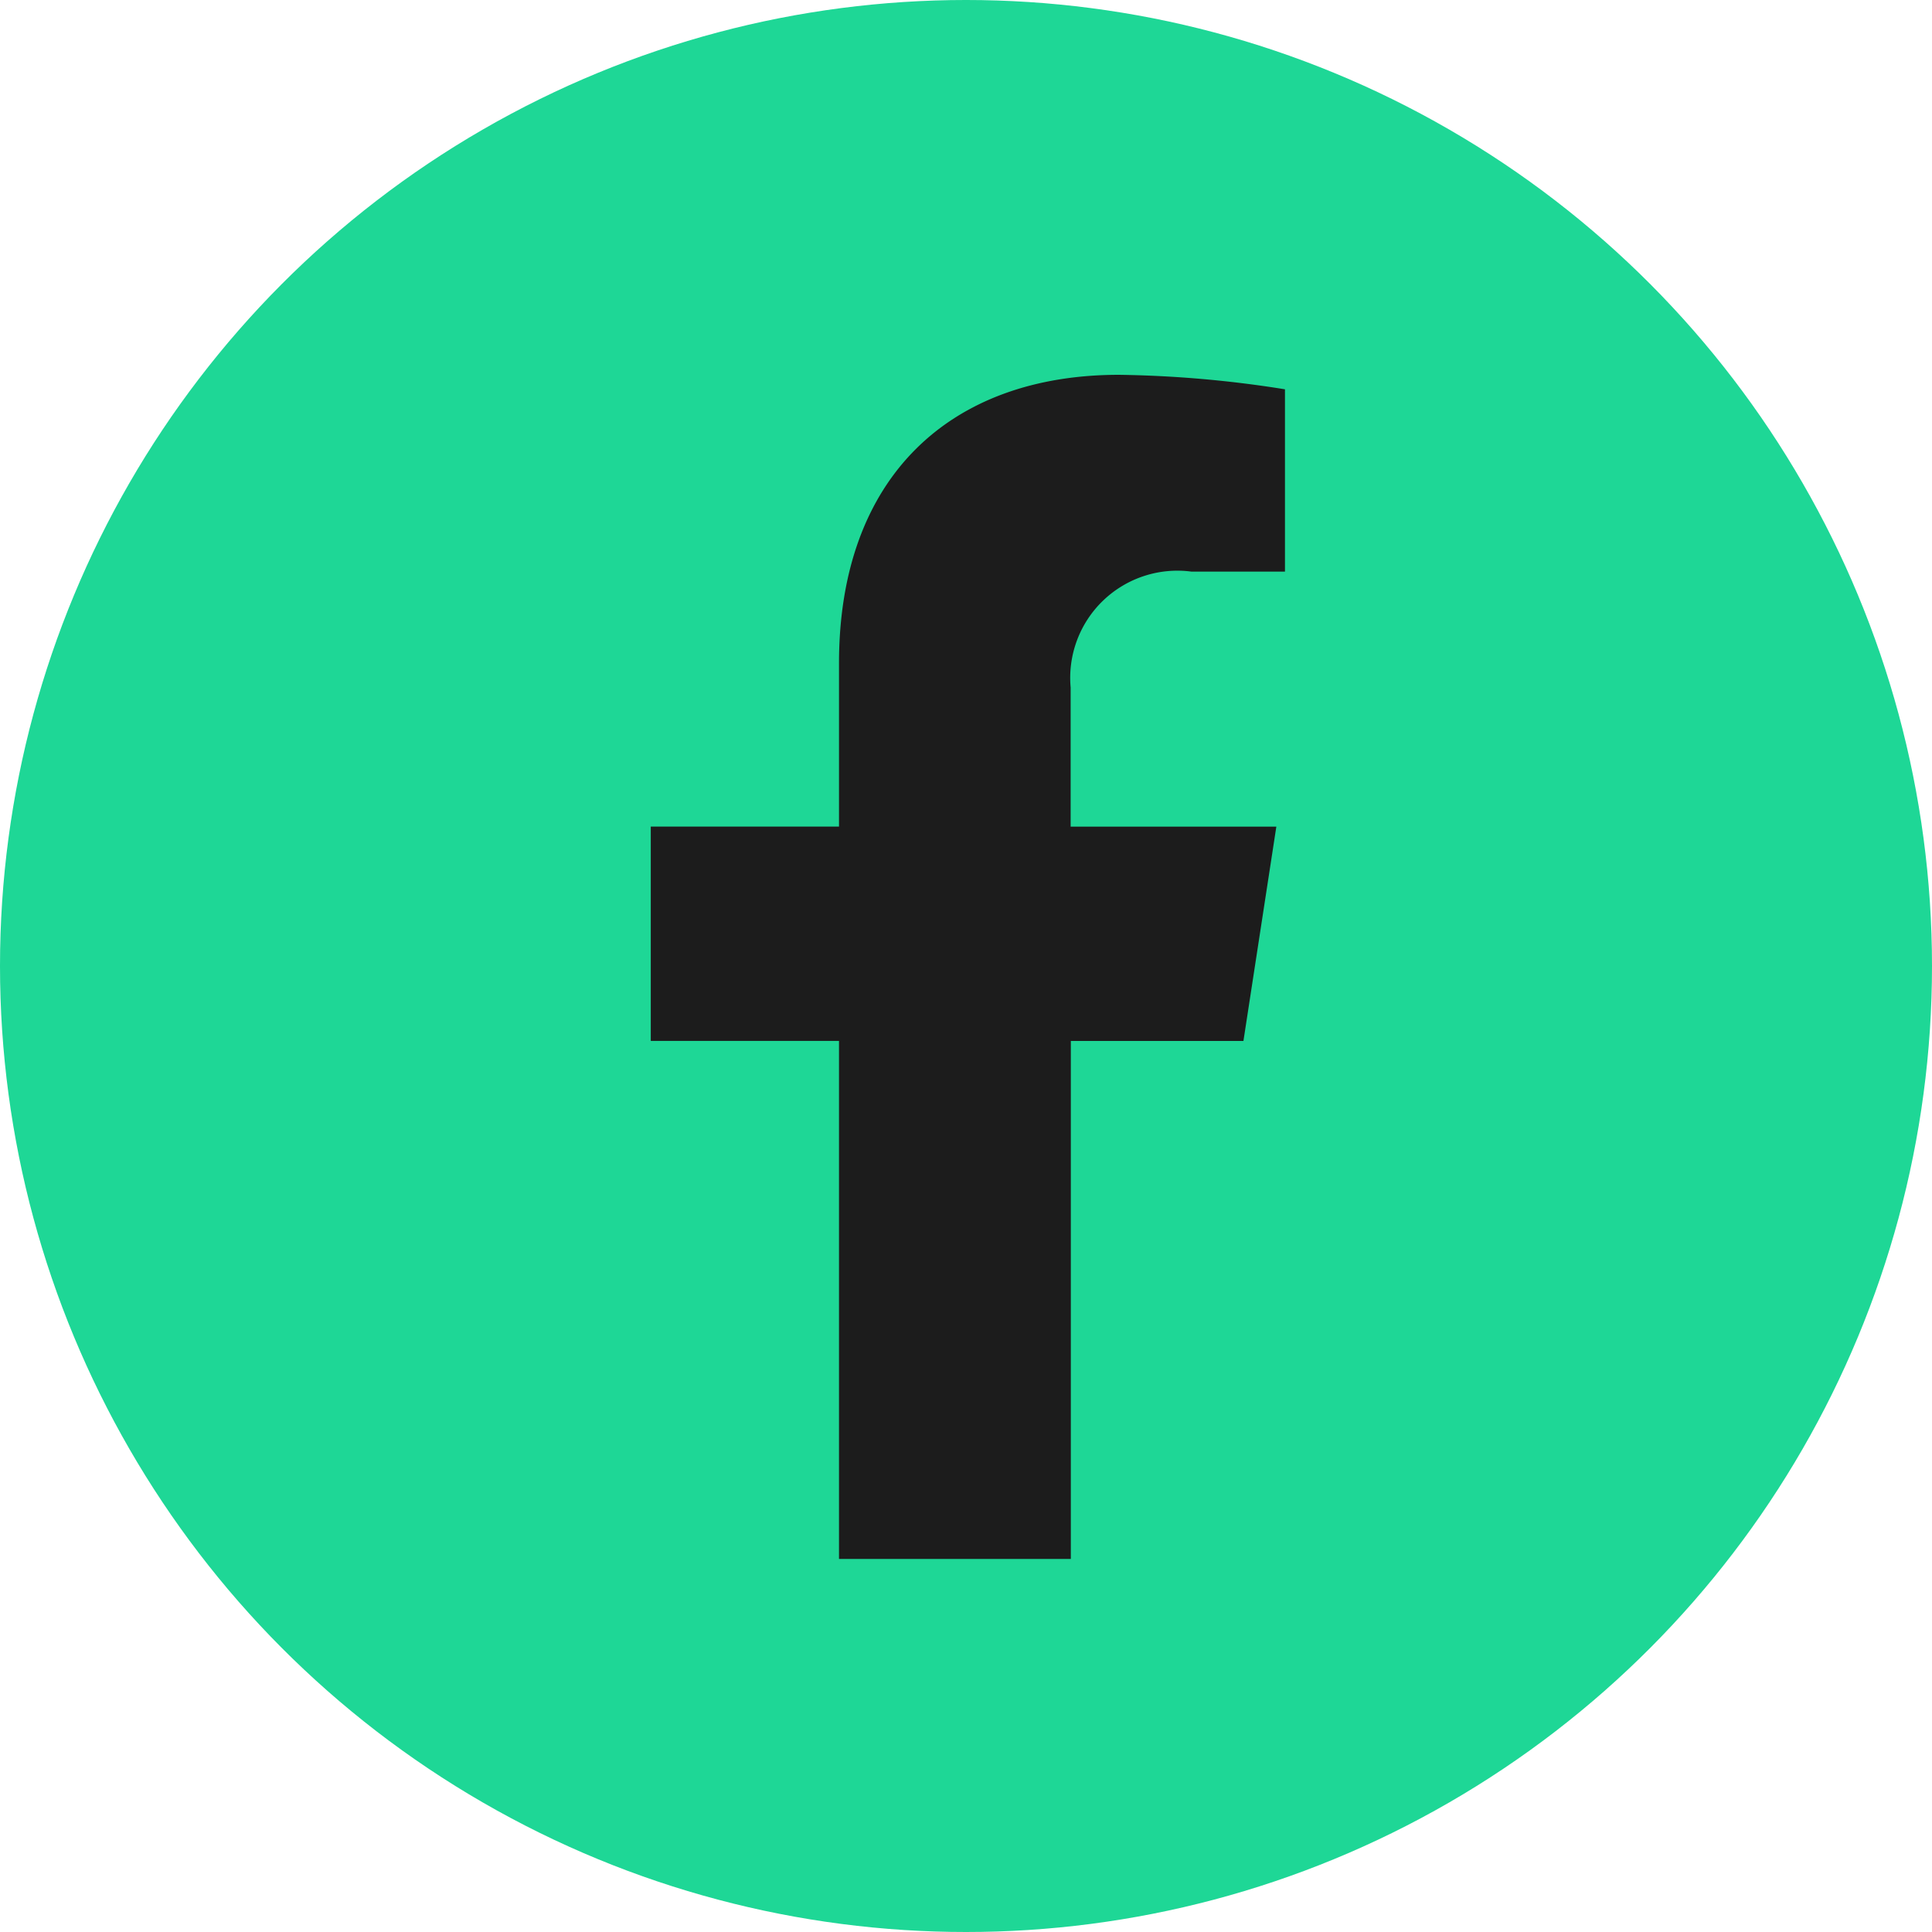
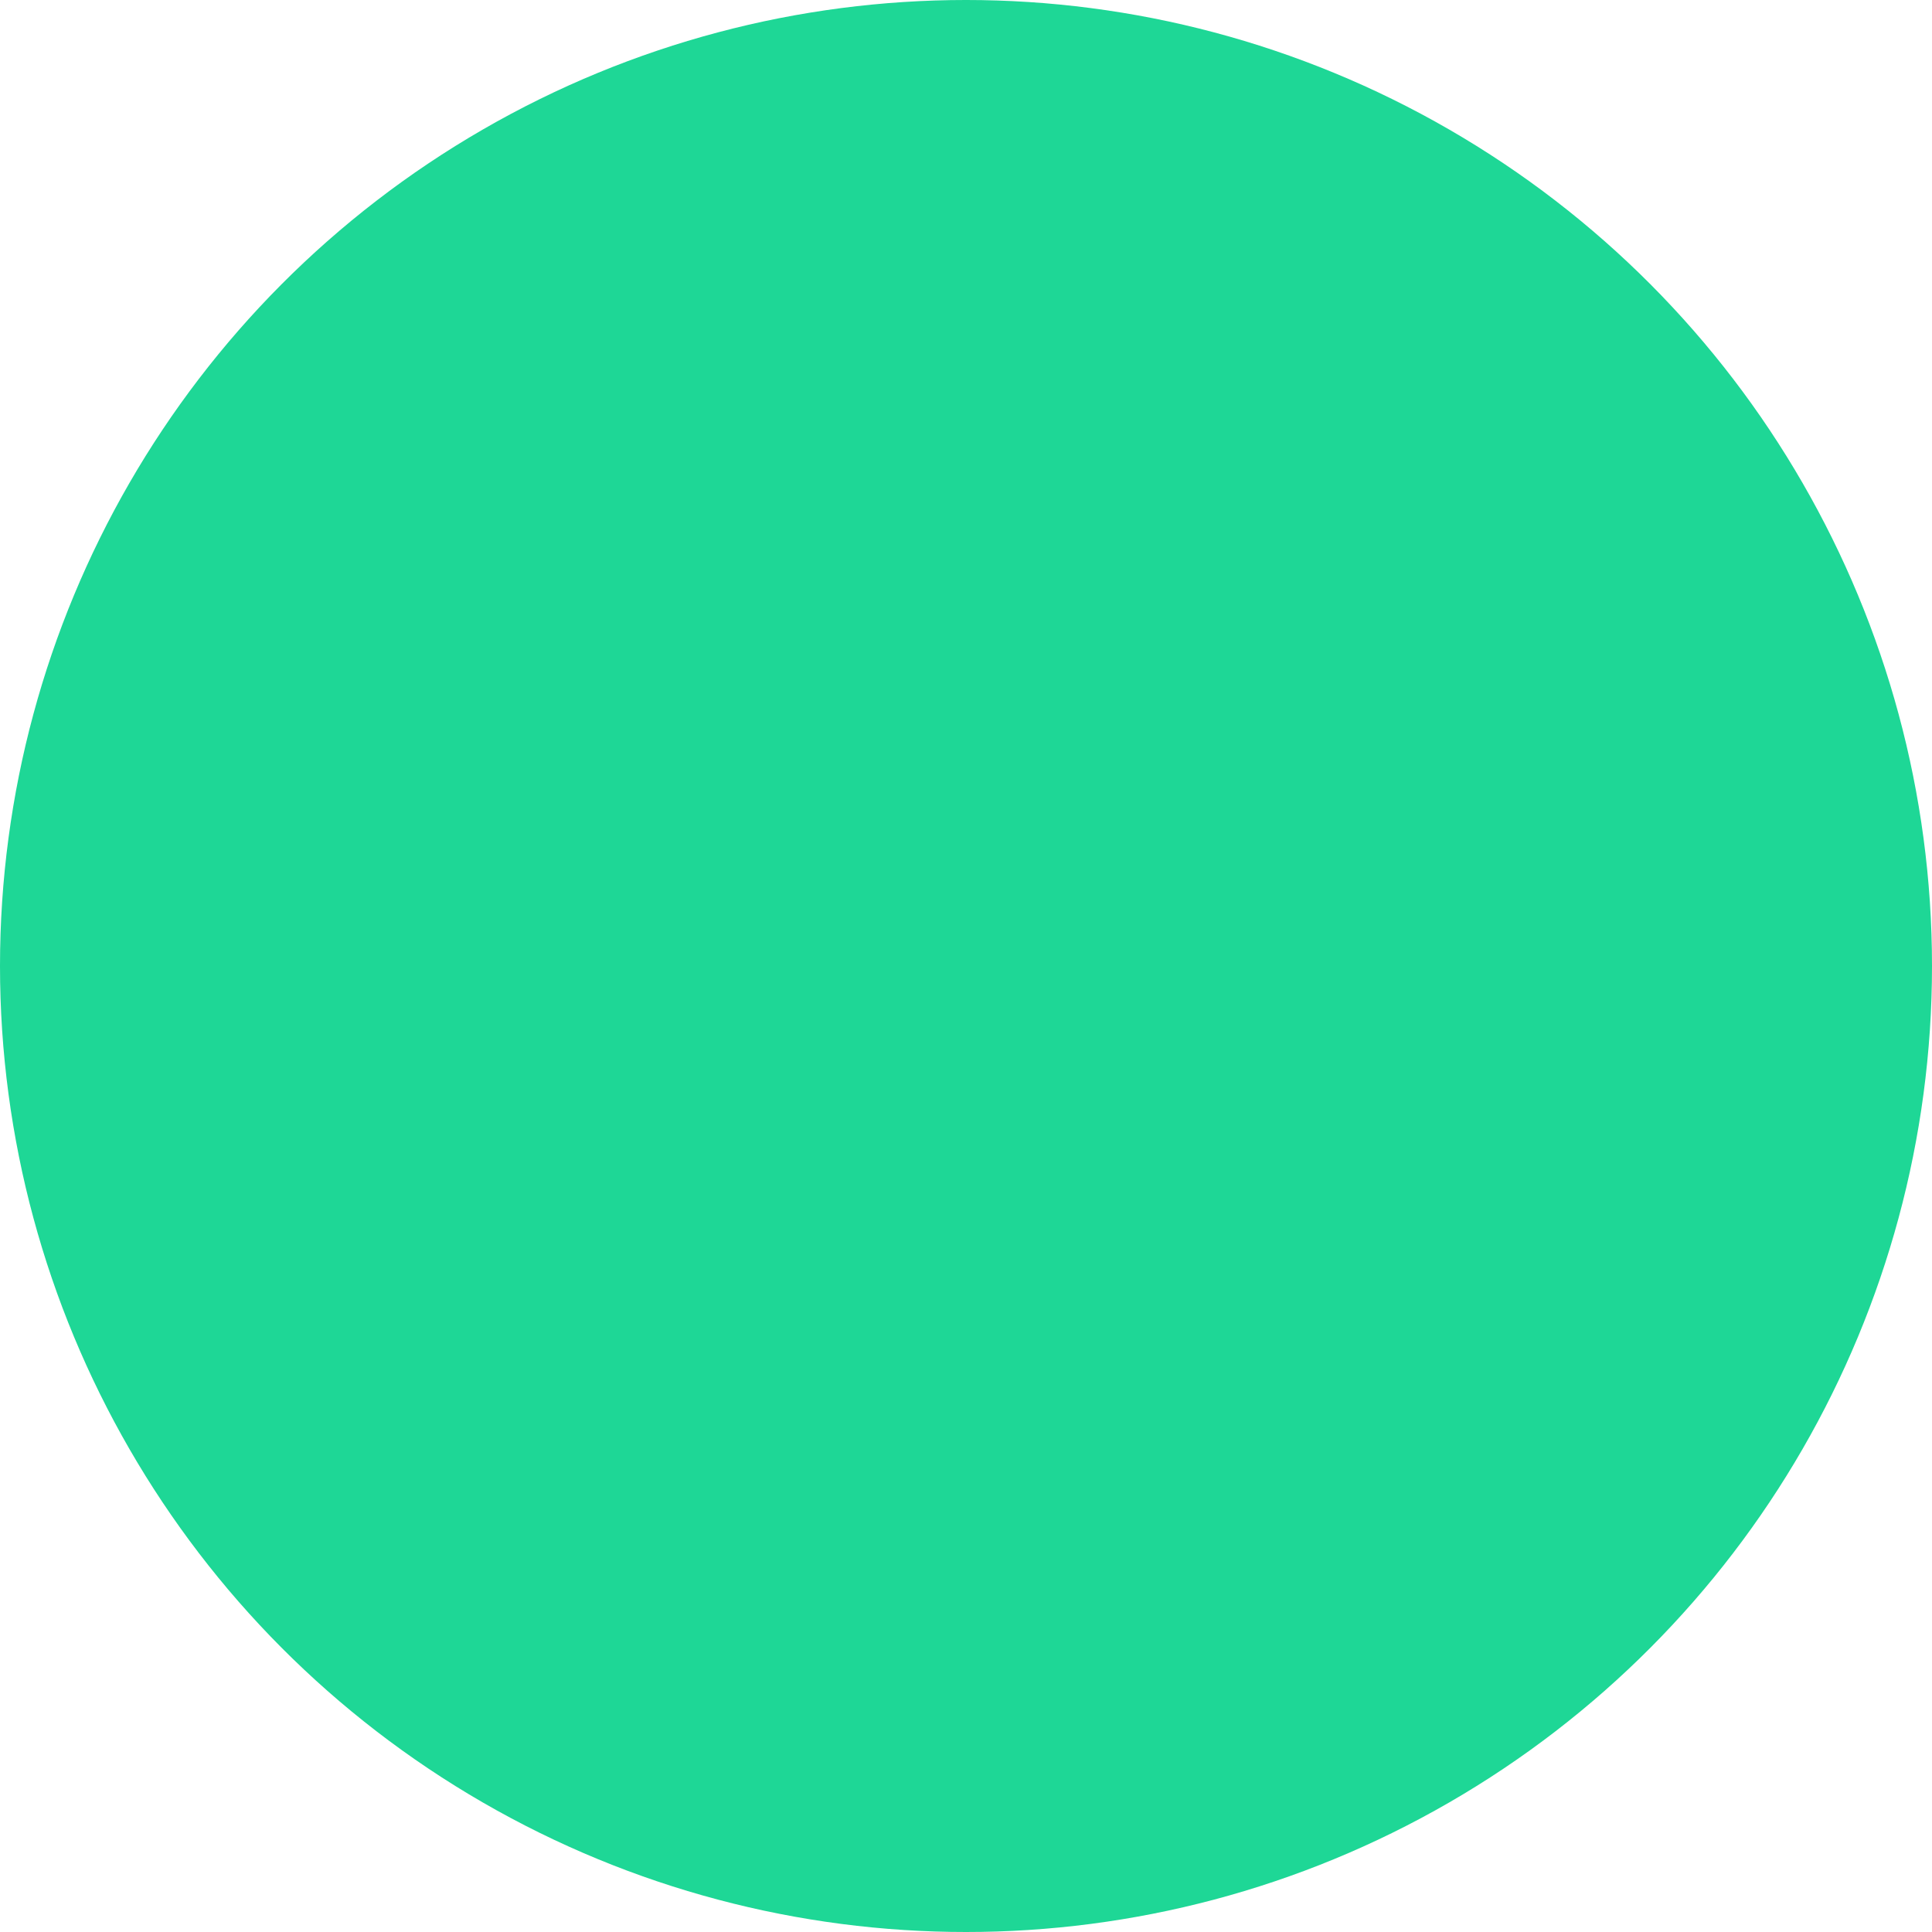
<svg xmlns="http://www.w3.org/2000/svg" width="30" height="30" viewBox="0 0 30 30">
  <defs>
    <style>
      .cls-1 {
        fill: #1ed796;
      }

      .cls-2 {
        fill: #1c1c1c;
        fill-rule: evenodd;
      }
    </style>
  </defs>
  <circle id="Elipse_2_copia_2" data-name="Elipse 2 copia 2" class="cls-1" cx="15" cy="15" r="15" />
-   <path id="_" data-name="" class="cls-2" d="M19.308,16.164l0.511-3.328H16.625V10.676a1.664,1.664,0,0,1,1.876-1.8h1.452V6.045a17.7,17.7,0,0,0-2.577-.225c-2.629,0-4.348,1.594-4.348,4.479v2.536H10.105v3.328h2.923v8.044h3.6V16.164h2.682Z" />
</svg>